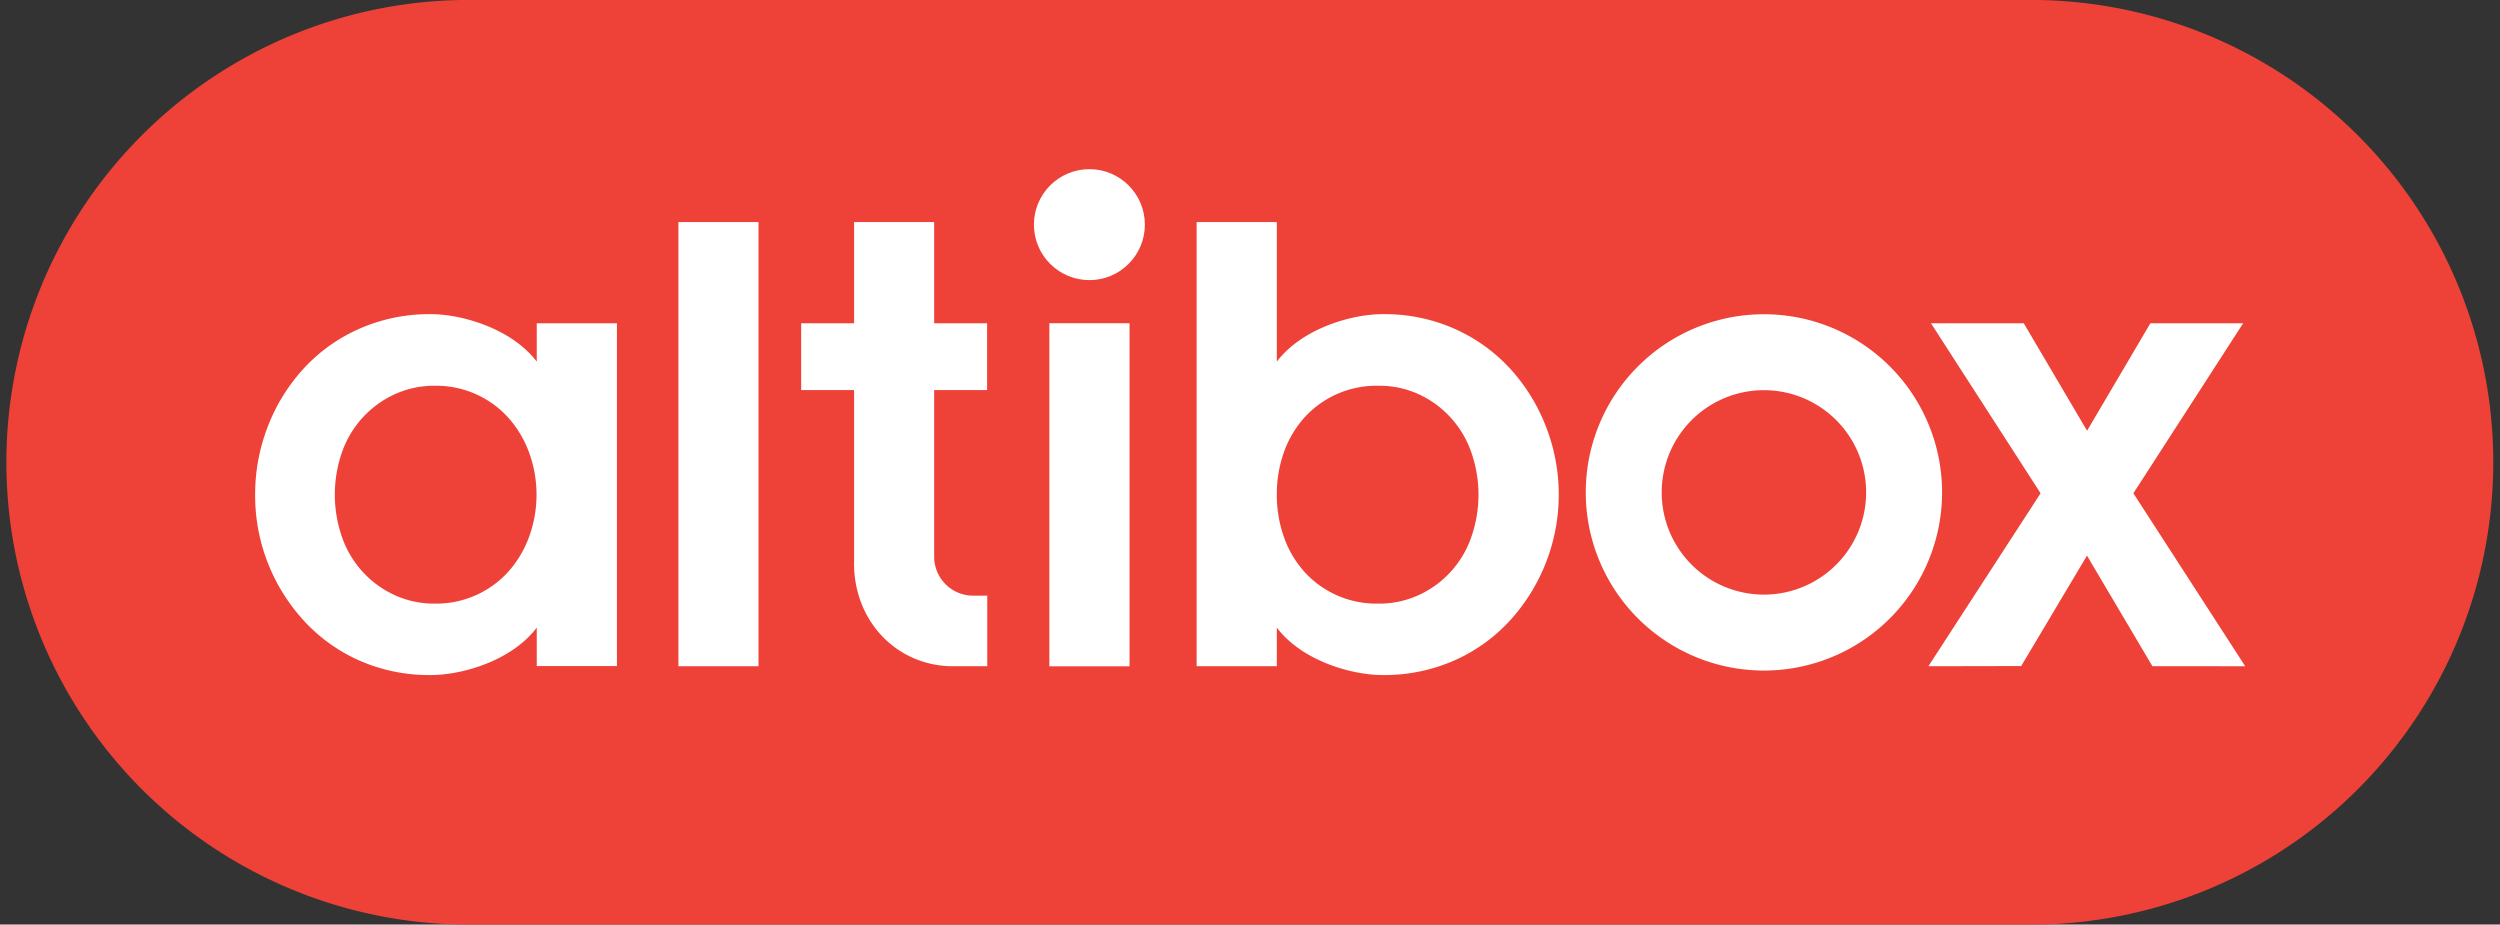
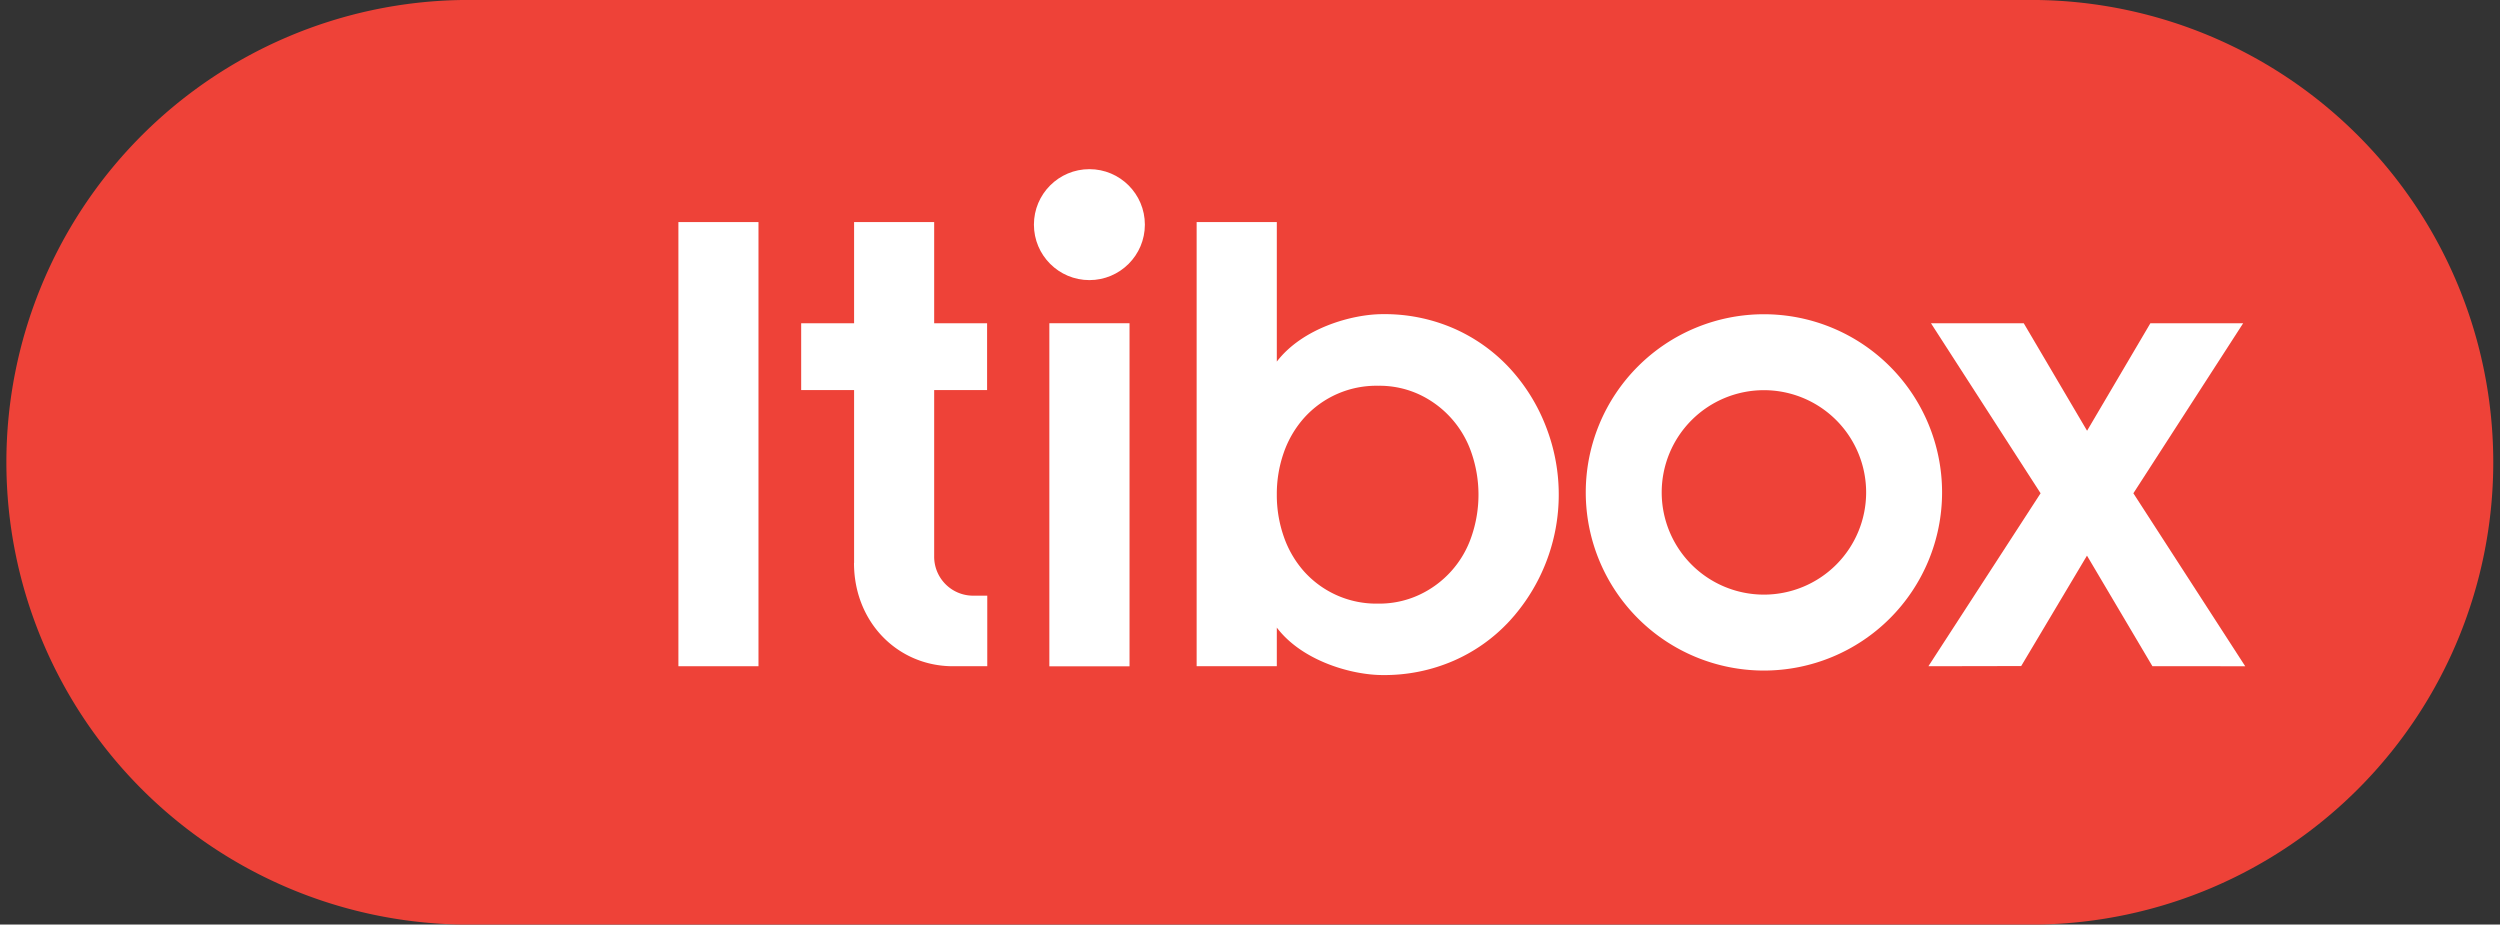
<svg xmlns="http://www.w3.org/2000/svg" viewBox="0 0 283.46 104.83">
  <rect x="0" y="0" width="283.46" height="104.83" fill="#333333" stroke="none" />
  <defs>
    <style>.a{fill:#ee4238;}.b{fill:#fff;}</style>
  </defs>
  <title>altibox</title>
  <path class="a" d="M52.42,104.83A52.42,52.42,0,0,1,52.42,0H231a52.42,52.42,0,0,1,0,104.83Z" transform="translate(0 0)" />
  <path class="b" d="M76.92,75.54V25.18H86V75.54Z" transform="translate(0 0)" />
  <rect class="b" x="118.98" y="36.65" width="9.09" height="38.9" />
  <path class="b" d="M144.77,75.54h-9.09V25.18h9.09V41c2.92-3.81,8.55-5.38,12-5.38a19.62,19.62,0,0,1,8.09,1.63,19.09,19.09,0,0,1,6.28,4.46,20.75,20.75,0,0,1,4.1,6.54,21.2,21.2,0,0,1-4.1,22.18,18.88,18.88,0,0,1-6.3,4.48,19.67,19.67,0,0,1-8.07,1.63h0c-3.47,0-9.11-1.57-12-5.38Zm0-19.45a14.22,14.22,0,0,0,.79,4.75,11.65,11.65,0,0,0,2.28,3.93,11,11,0,0,0,8.42,3.67,10.71,10.71,0,0,0,4.67-1,11.26,11.26,0,0,0,5.91-6.6,14.56,14.56,0,0,0,0-9.5,11.32,11.32,0,0,0-5.89-6.6,10.7,10.7,0,0,0-4.69-1,11,11,0,0,0-8.42,3.67,11.71,11.71,0,0,0-2.28,3.91A14.17,14.17,0,0,0,144.77,56.09Z" transform="translate(0 0)" />
  <path class="b" d="M218.65,75.54l12.72-19.61L218.94,36.65h10.52l7.18,12.19,7.18-12.19h10.52L241.89,55.93l12.68,19.61H244.05L236.63,63l-7.46,12.52Z" transform="translate(0 0)" />
  <path class="b" d="M200,35.63a20.2,20.2,0,1,0,20.2,20.2A20.2,20.2,0,0,0,200,35.63Zm0,31.79a11.59,11.59,0,1,1,11.59-11.59A11.59,11.59,0,0,1,200,67.42Z" transform="translate(0 0)" />
  <path class="b" d="M96.83,63.83c0,6.76,5,11.71,11.22,11.71h3.89v-8h-1.63a4.42,4.42,0,0,1-4.39-4.46V44.23h6V36.65h-6V25.18H96.84V36.65h-6v7.58h6v19.6Z" transform="translate(0 0)" />
  <circle class="b" cx="123.52" cy="25.47" r="6.29" />
-   <path class="b" d="M48.8,35.63h0Z" transform="translate(0 0)" />
+   <path class="b" d="M48.8,35.63Z" transform="translate(0 0)" />
  <path class="b" d="M48.83,76.56h0Z" transform="translate(0 0)" />
-   <path class="b" d="M60.86,36.65V41c-2.91-3.8-8.57-5.38-12-5.38a19.66,19.66,0,0,0-8.06,1.63,19,19,0,0,0-6.3,4.46,20.69,20.69,0,0,0-4.1,6.56,21.14,21.14,0,0,0-1.47,7.81,20.88,20.88,0,0,0,1.47,7.83,21.1,21.1,0,0,0,4.1,6.52,18.94,18.94,0,0,0,6.28,4.48,19.61,19.61,0,0,0,8.08,1.63c3.47,0,9.13-1.58,12-5.38v4.36h9.09V36.65ZM60,60.84a12.21,12.21,0,0,1-2.32,3.93,11,11,0,0,1-8.34,3.67,10.71,10.71,0,0,1-4.67-1,11.26,11.26,0,0,1-5.91-6.6,14.62,14.62,0,0,1,0-9.52,11.52,11.52,0,0,1,2.3-3.91,11.4,11.4,0,0,1,3.61-2.67,10.72,10.72,0,0,1,4.67-1,11,11,0,0,1,8.34,3.67A12.22,12.22,0,0,1,60,51.34a13.94,13.94,0,0,1,0,9.5Z" transform="translate(0 0)" />
</svg>